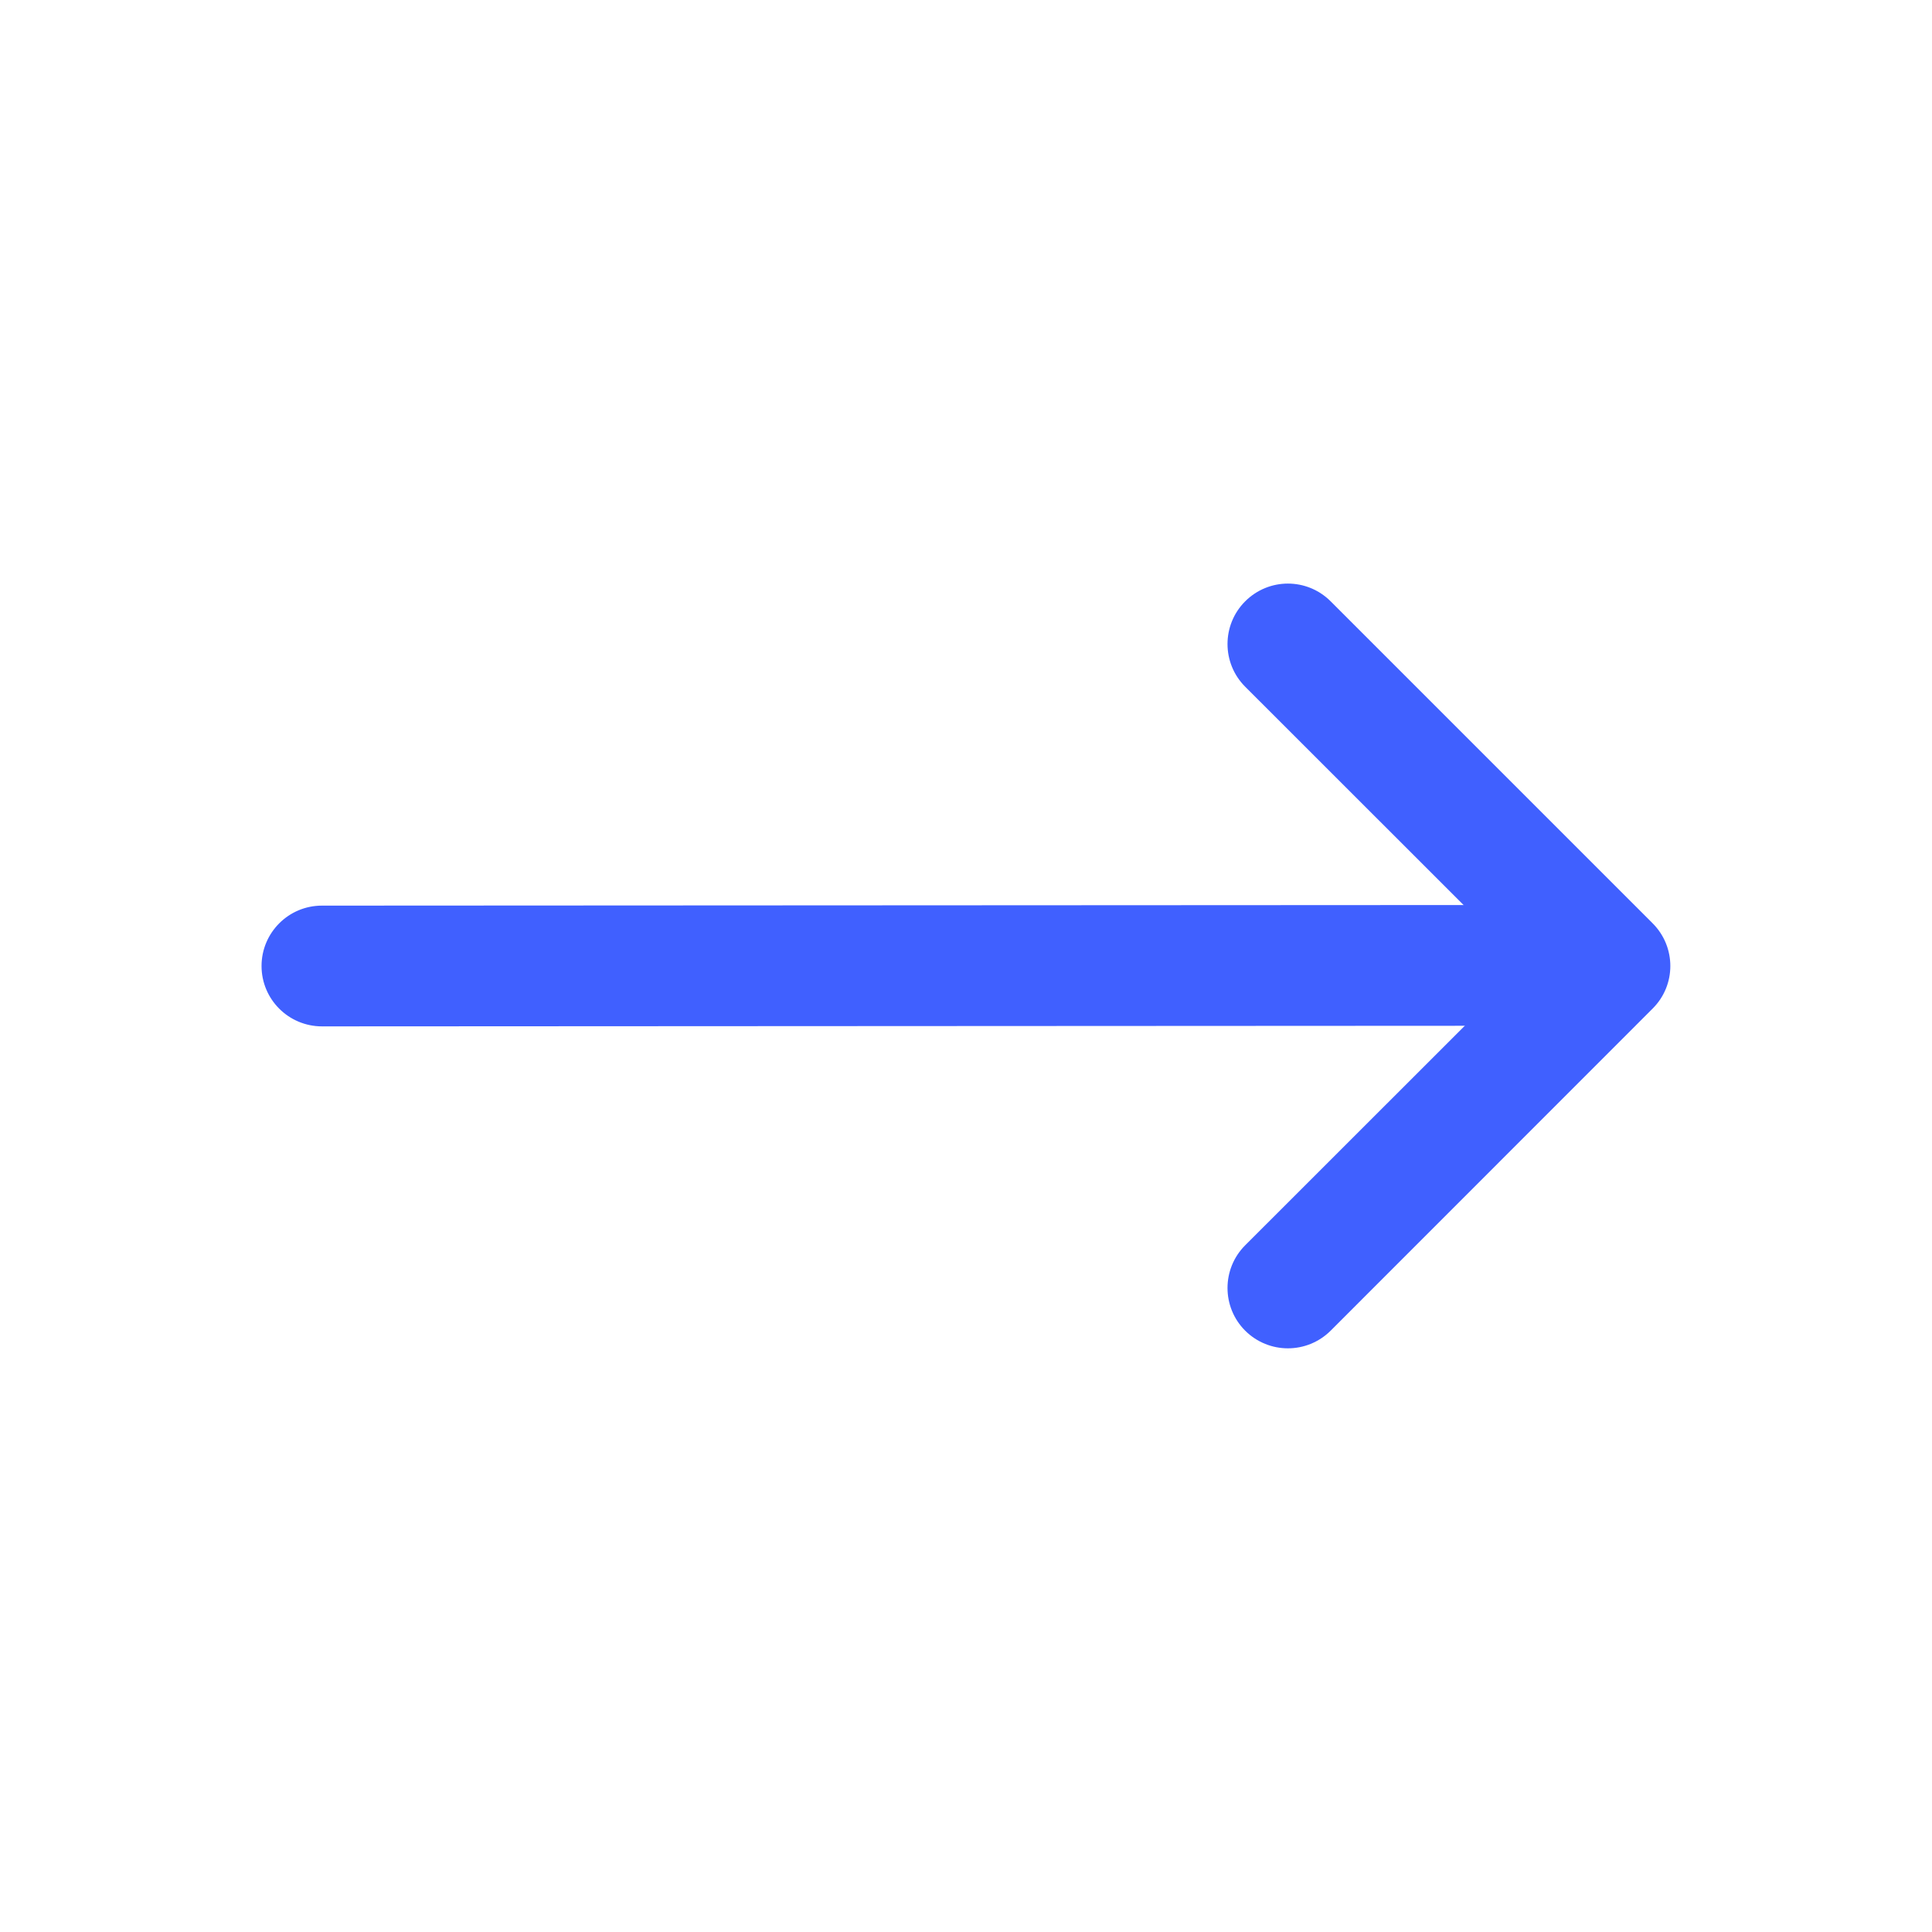
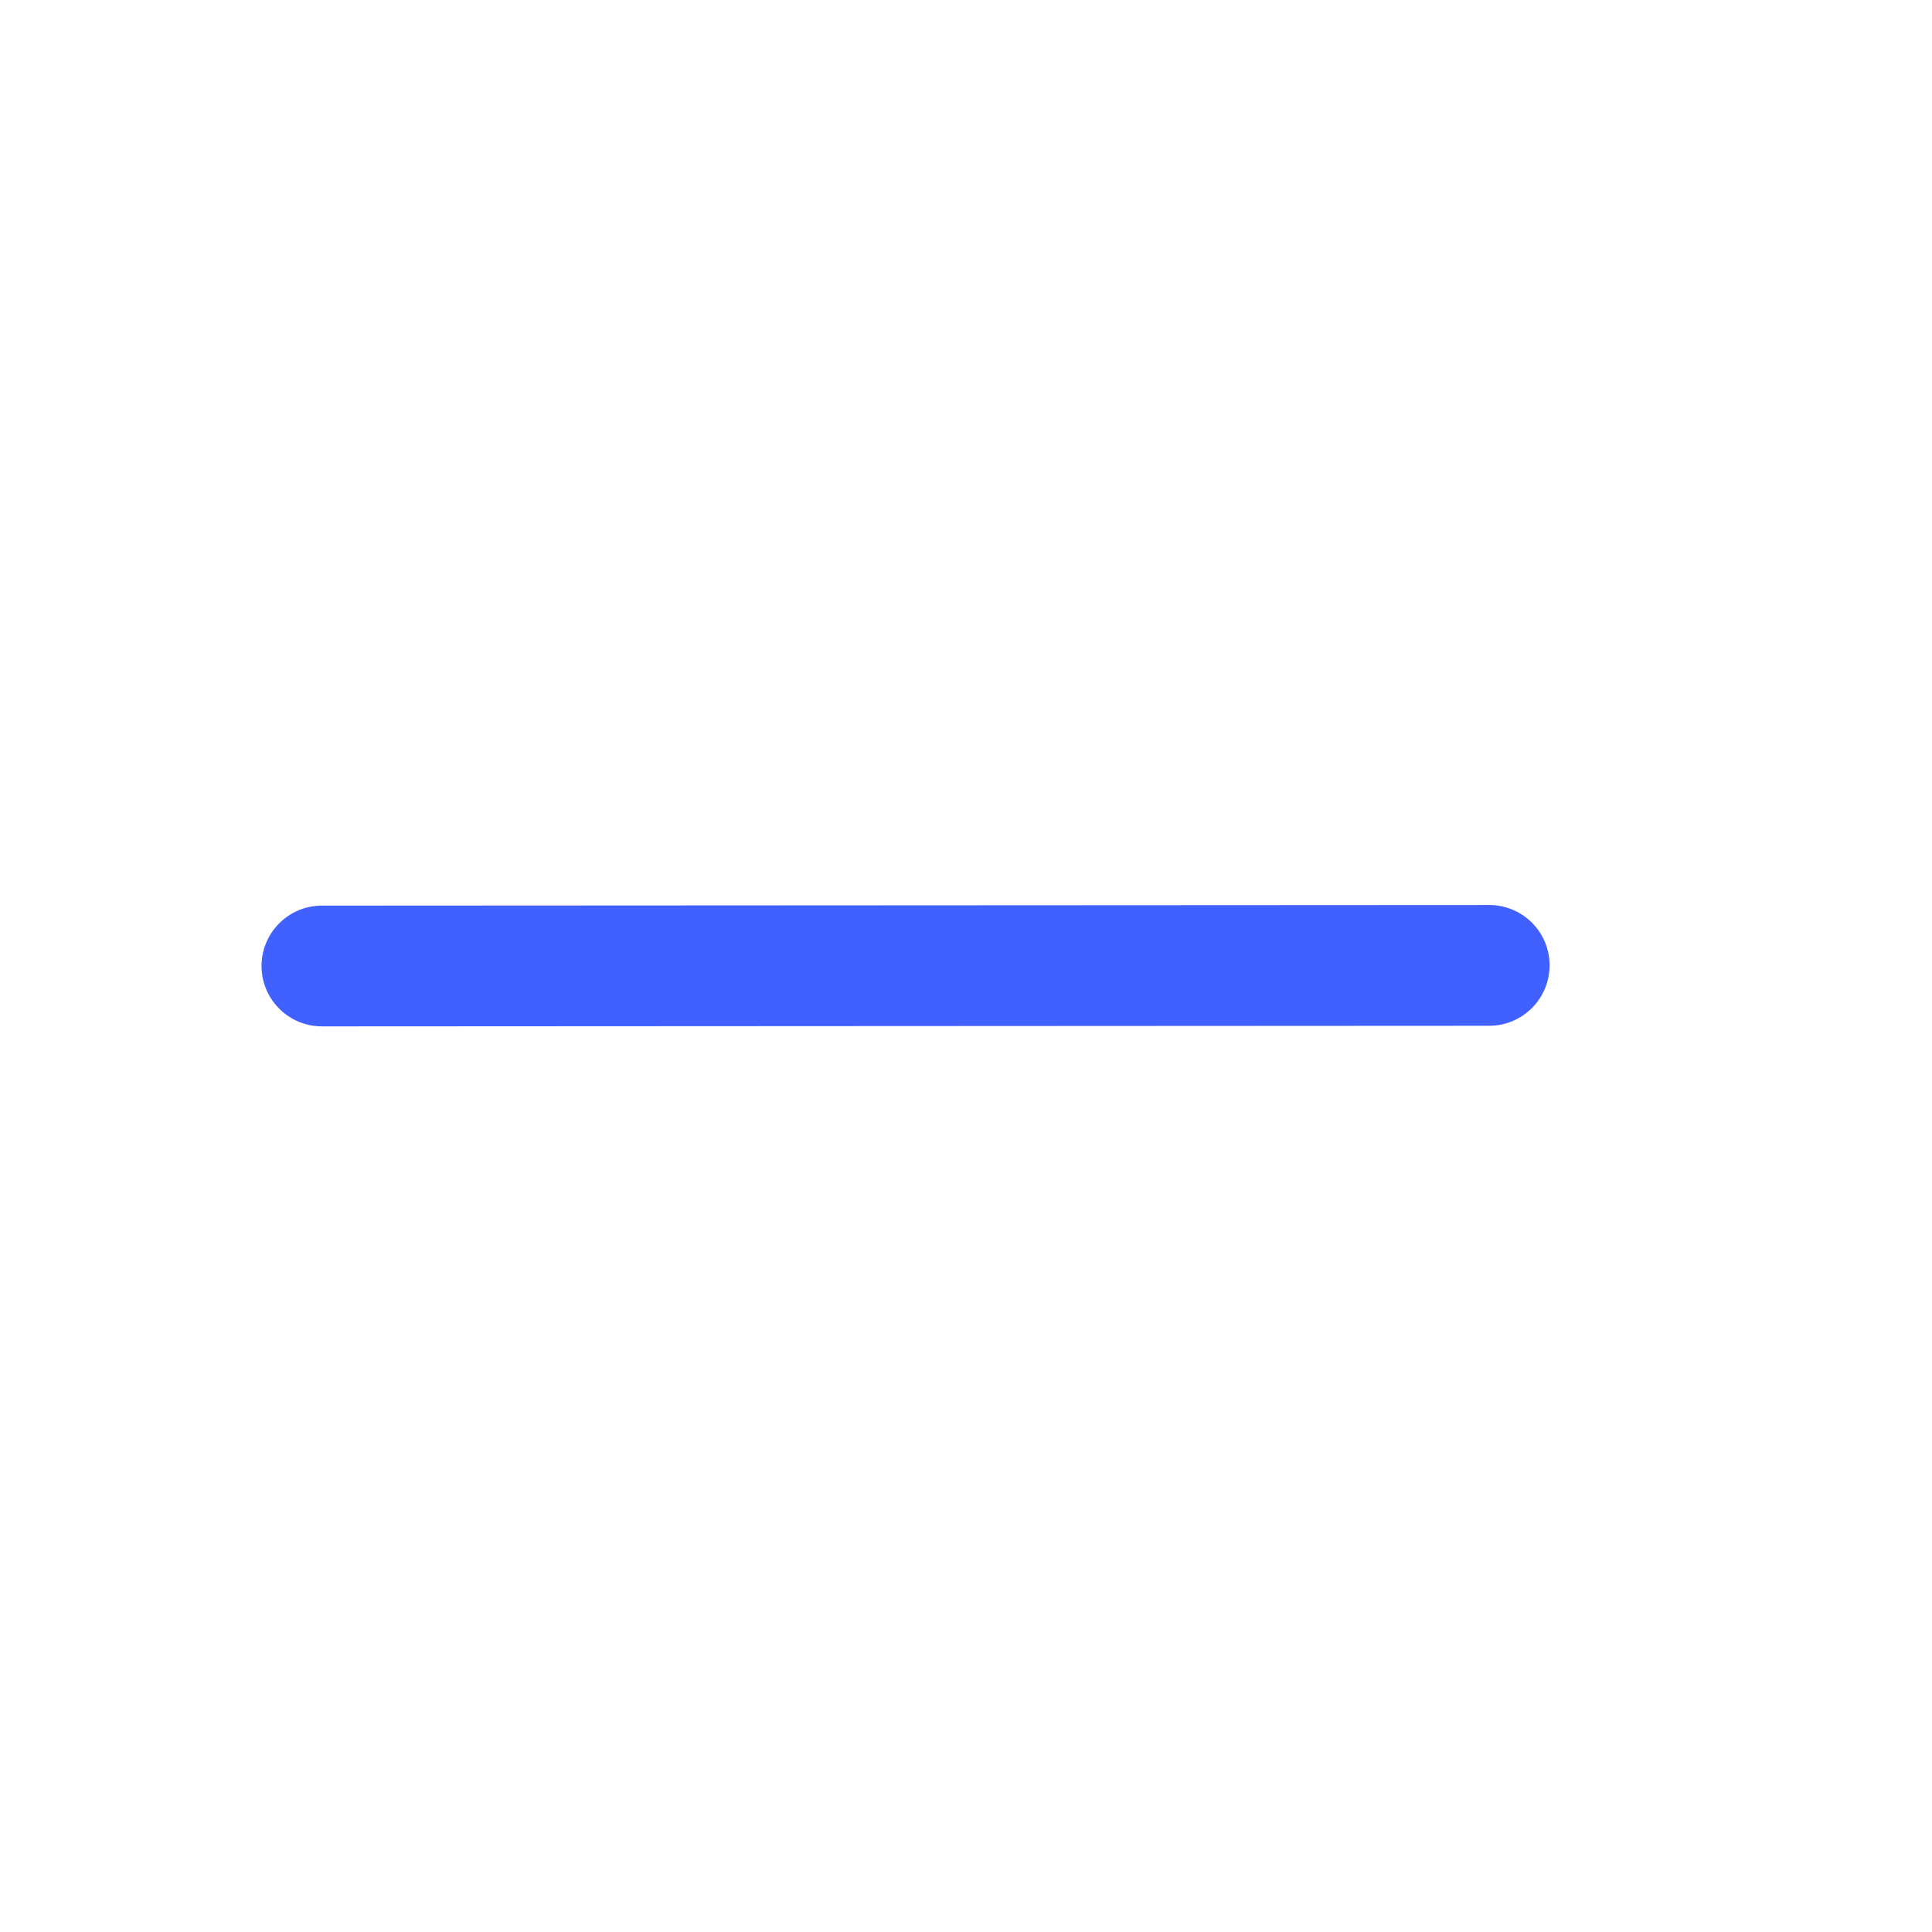
<svg xmlns="http://www.w3.org/2000/svg" width="16" height="16" viewBox="0 0 16 16" fill="none">
  <g id="icon">
-     <path id="Vector 5 (Stroke)" fill-rule="evenodd" clip-rule="evenodd" d="M10.312 4.98C10.117 5.175 10.117 5.492 10.312 5.687L12.626 8L10.312 10.313C10.117 10.508 10.117 10.825 10.312 11.02C10.508 11.215 10.824 11.215 11.02 11.02L13.686 8.353C13.882 8.158 13.882 7.842 13.686 7.646L11.02 4.98C10.824 4.784 10.508 4.784 10.312 4.98Z" fill="#4060FF" />
    <path id="Vector 39 (Stroke)" fill-rule="evenodd" clip-rule="evenodd" d="M2.166 8C2.166 7.724 2.39 7.5 2.666 7.5L12.333 7.495C12.609 7.495 12.833 7.718 12.833 7.994C12.833 8.271 12.609 8.495 12.333 8.495L2.667 8.5C2.39 8.5 2.166 8.276 2.166 8Z" fill="#4060FF" />
  </g>
</svg>